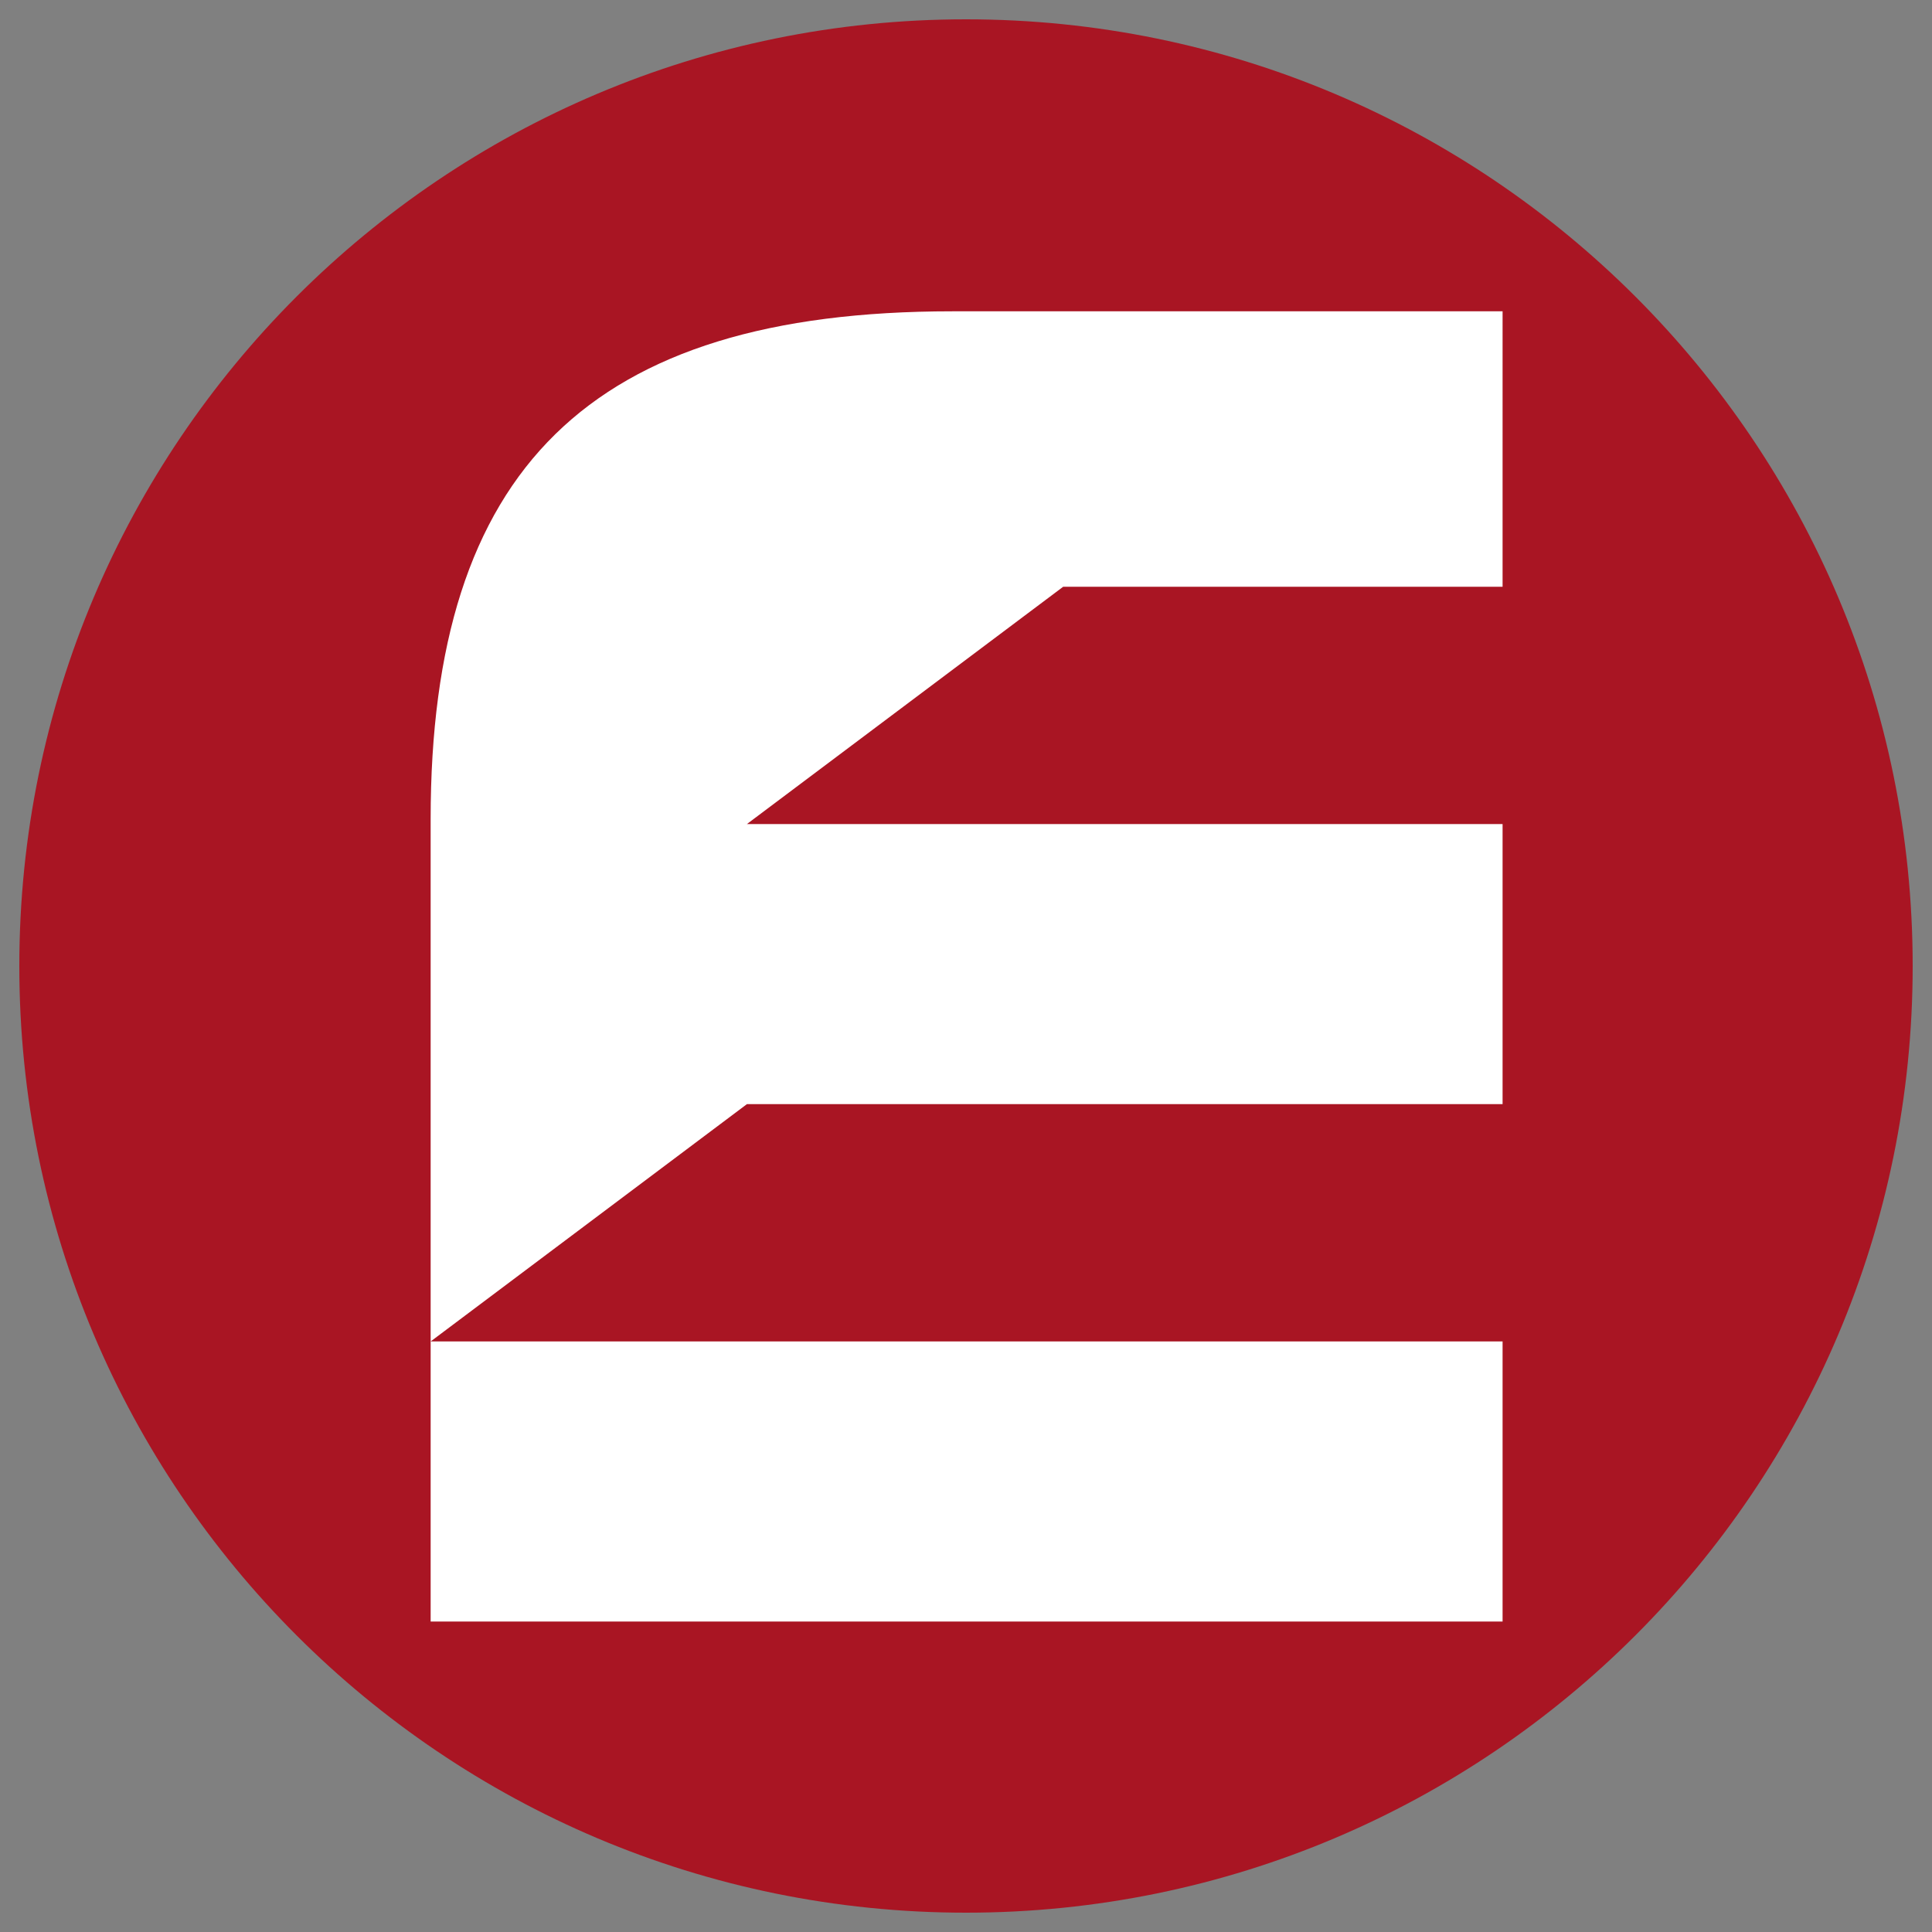
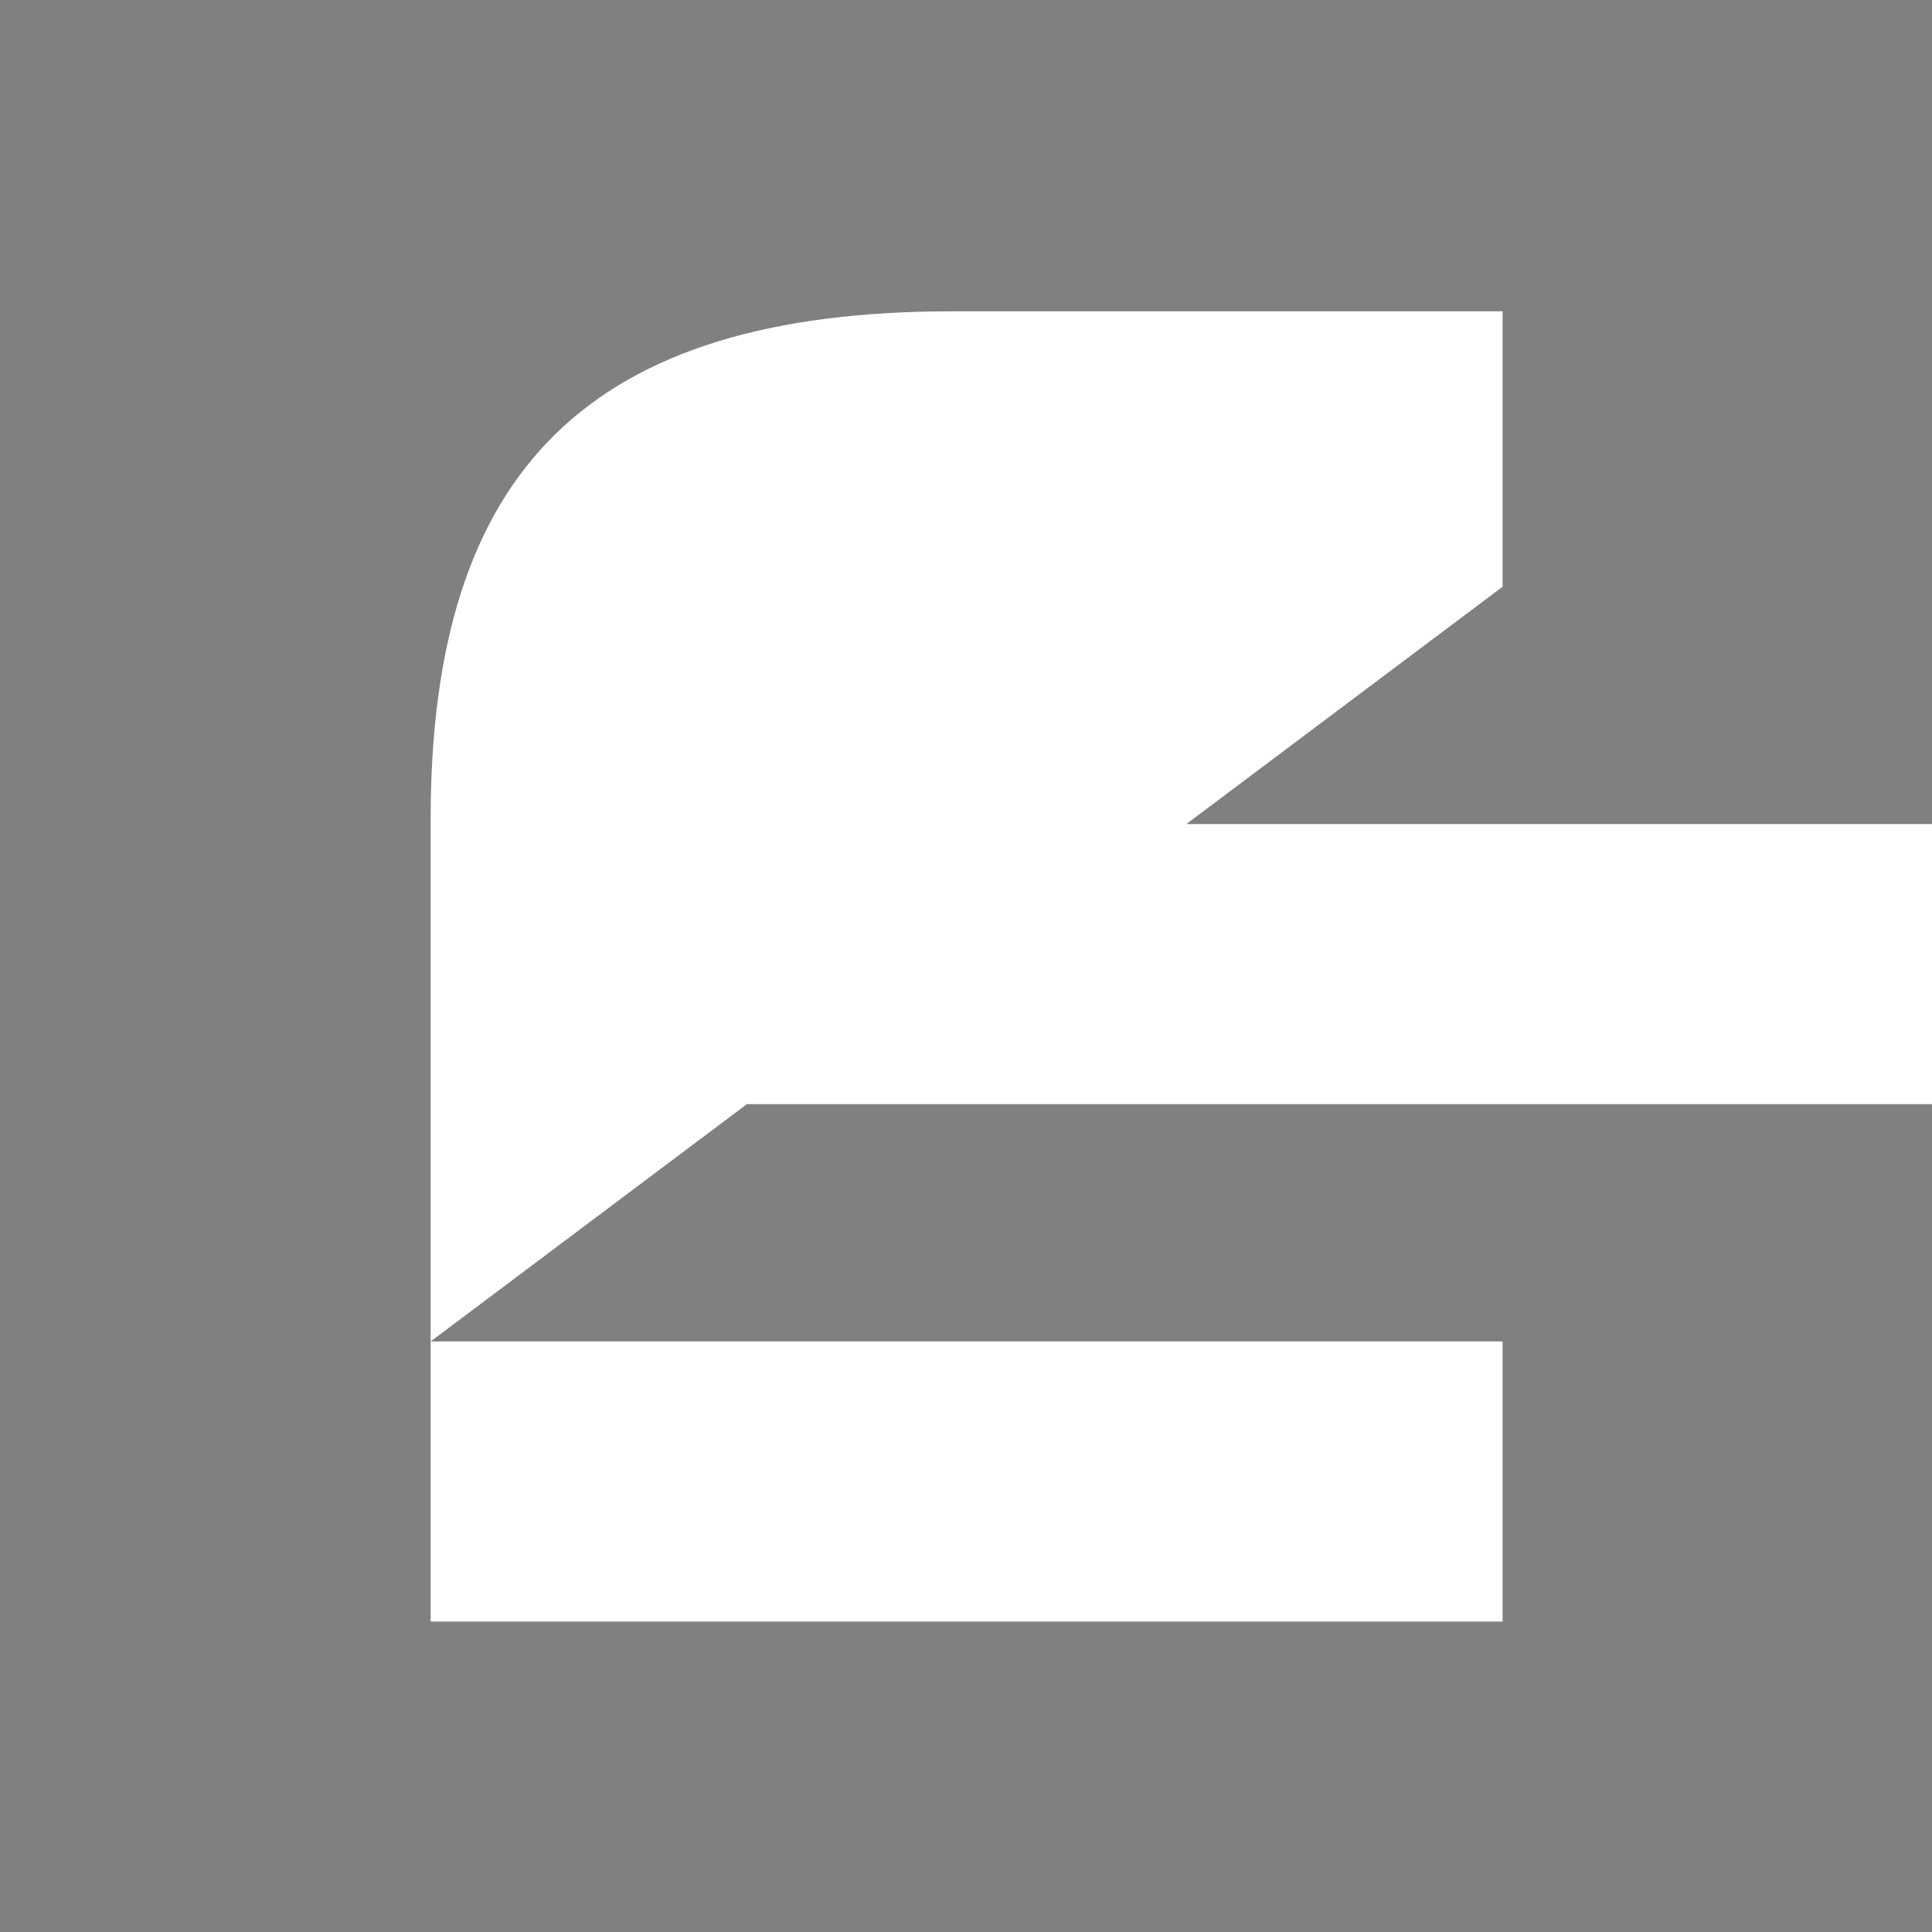
<svg xmlns="http://www.w3.org/2000/svg" version="1.1" id="Layer_1" x="0px" y="0px" viewBox="0 0 300 300" style="enable-background:new 0 0 300 300;" xml:space="preserve">
  <rect x="0" y="0" width="300" height="300" fill="#808080" stroke="none" />
  <style type="text/css">
	.st0{fill:#A91523;}
	.st1{fill:#FFFFFF;}
	.st2{fill:none;}
</style>
  <g>
-     <path class="st0" d="M150,3C68.81,3,3,68.81,3,150c0,81.18,65.81,147,147,147c81.19,0,147-65.82,147-147C297,68.81,231.19,3,150,3" />
-     <path class="st1" d="M233.32,91.11h-68.23l-49.11,36.85h117.34v43.49H115.98L66.87,208.3h166.45v43.49H66.87V208.3v-81.11   c0-54.24,24.61-78.85,80.99-78.85h85.46V91.11z" />
+     <path class="st1" d="M233.32,91.11l-49.11,36.85h117.34v43.49H115.98L66.87,208.3h166.45v43.49H66.87V208.3v-81.11   c0-54.24,24.61-78.85,80.99-78.85h85.46V91.11z" />
  </g>
-   <rect class="st2" width="300" height="300" />
</svg>